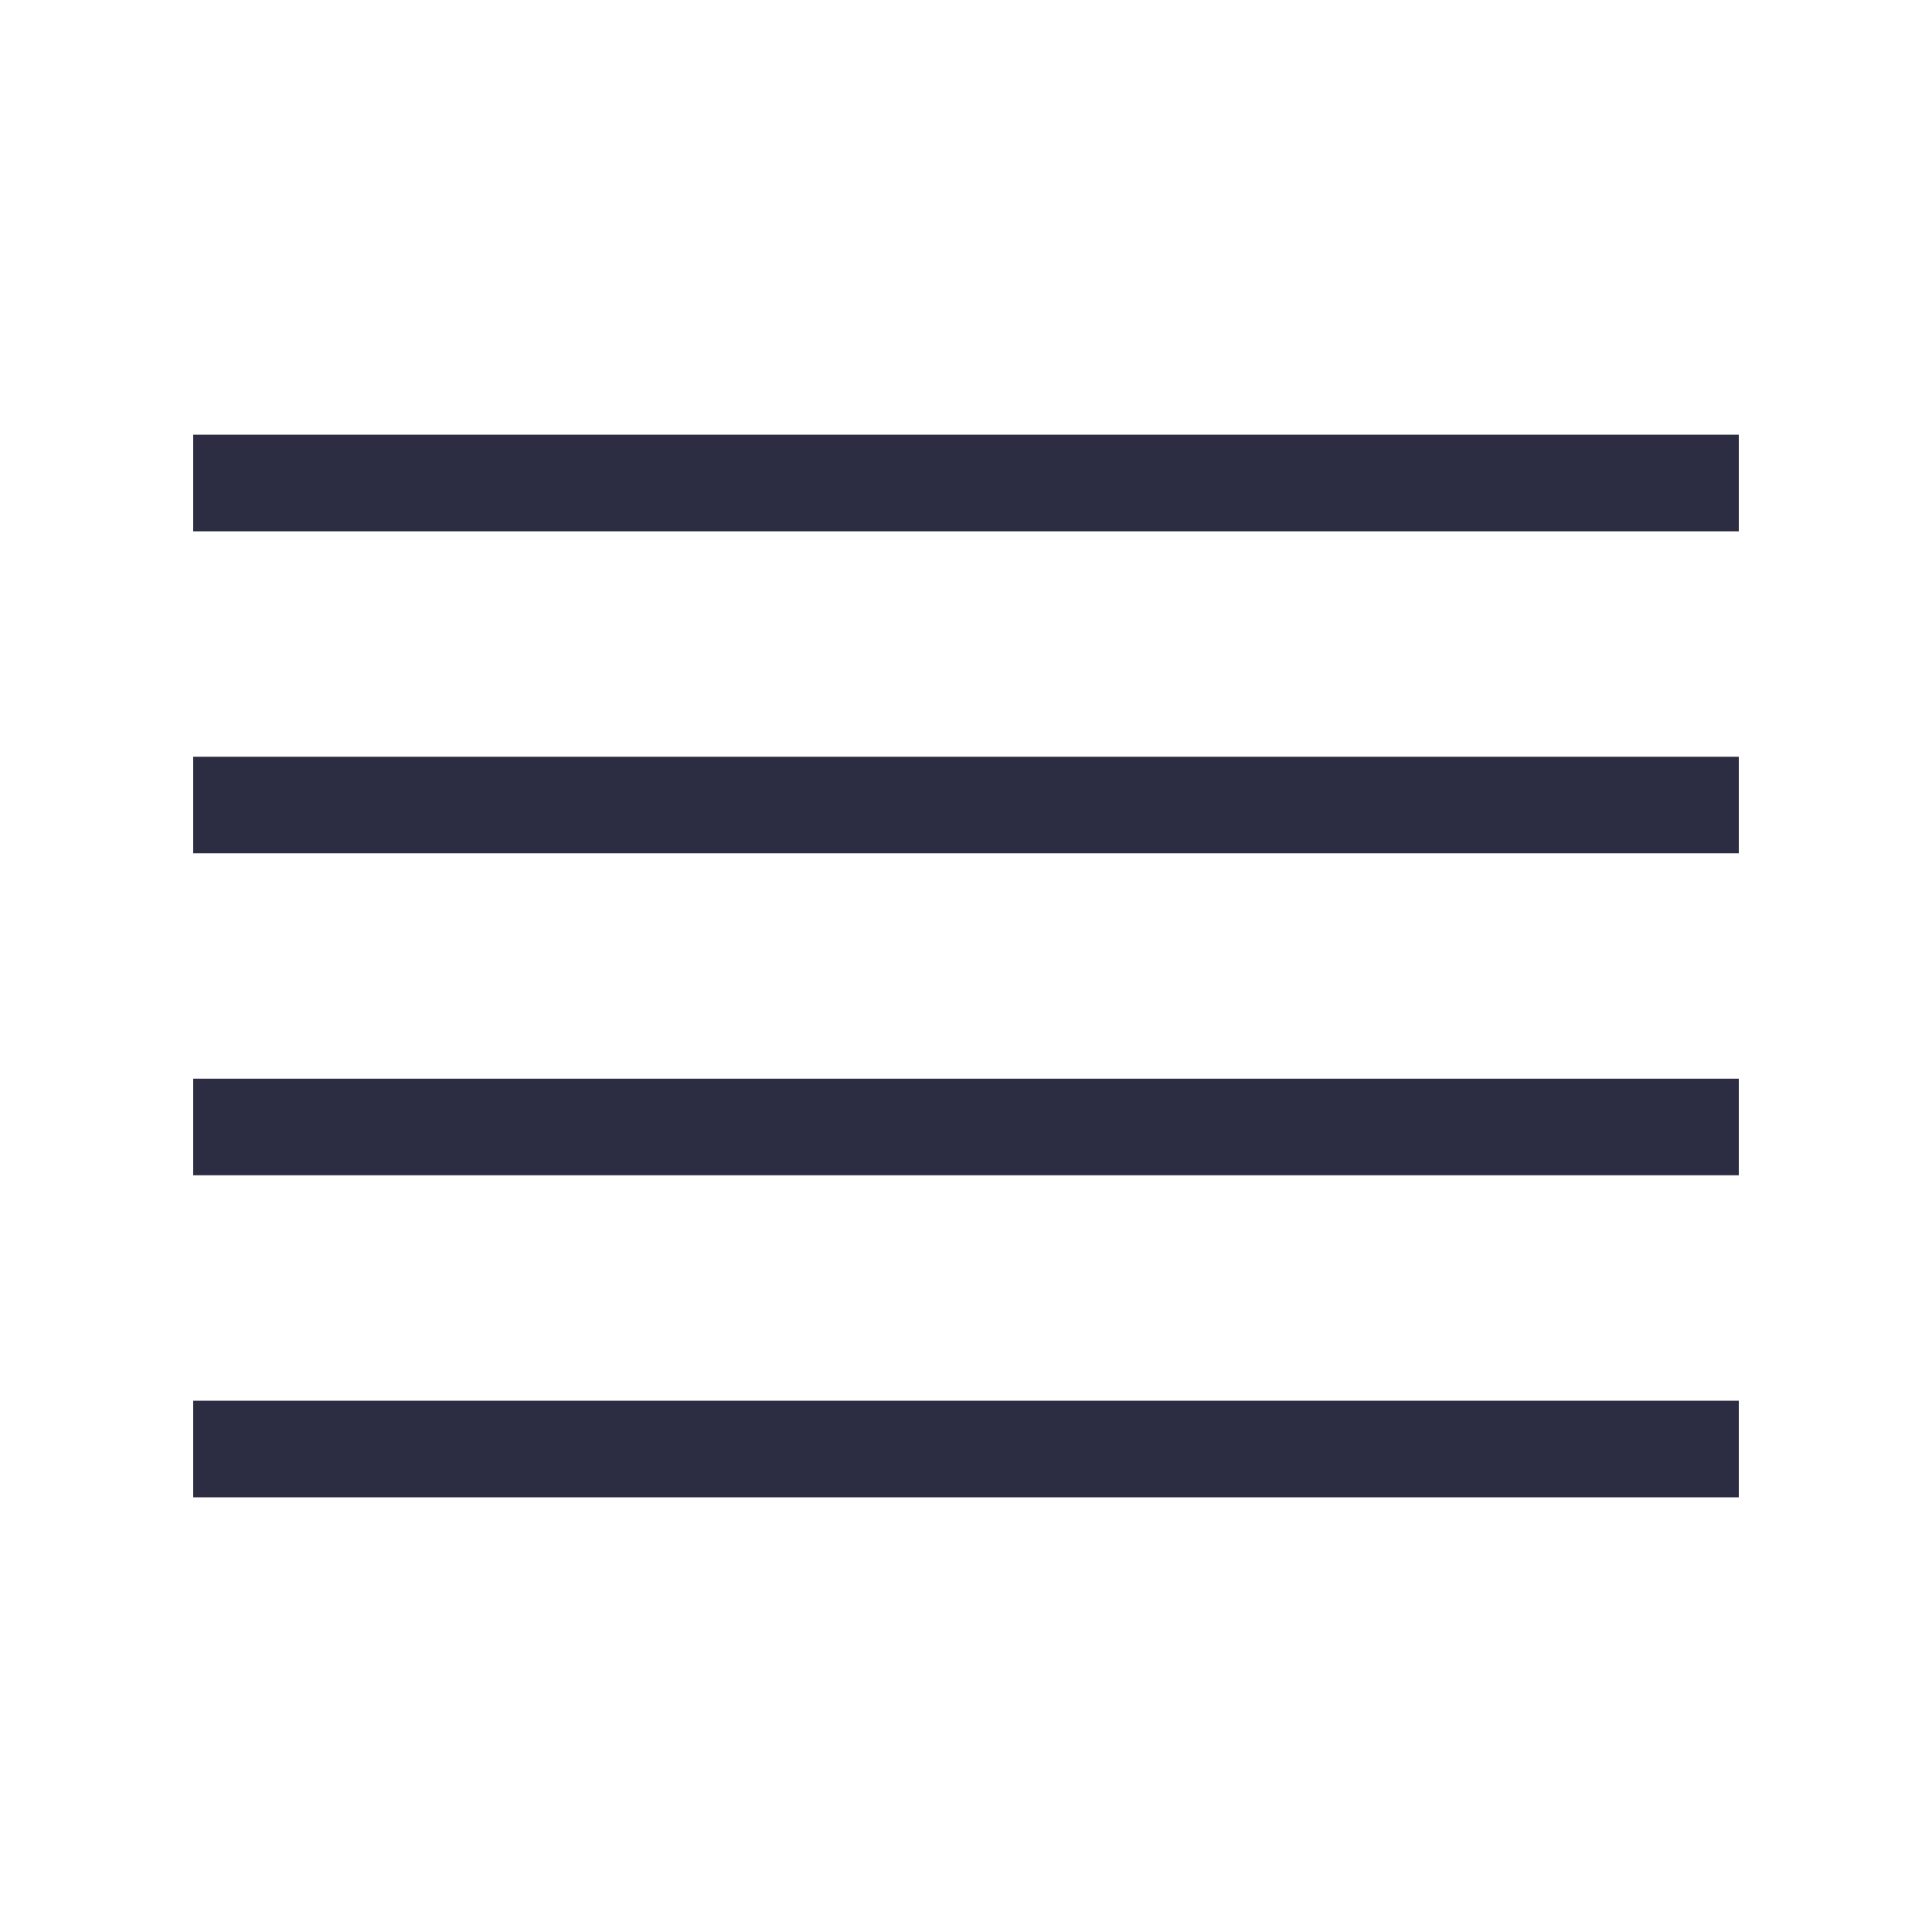
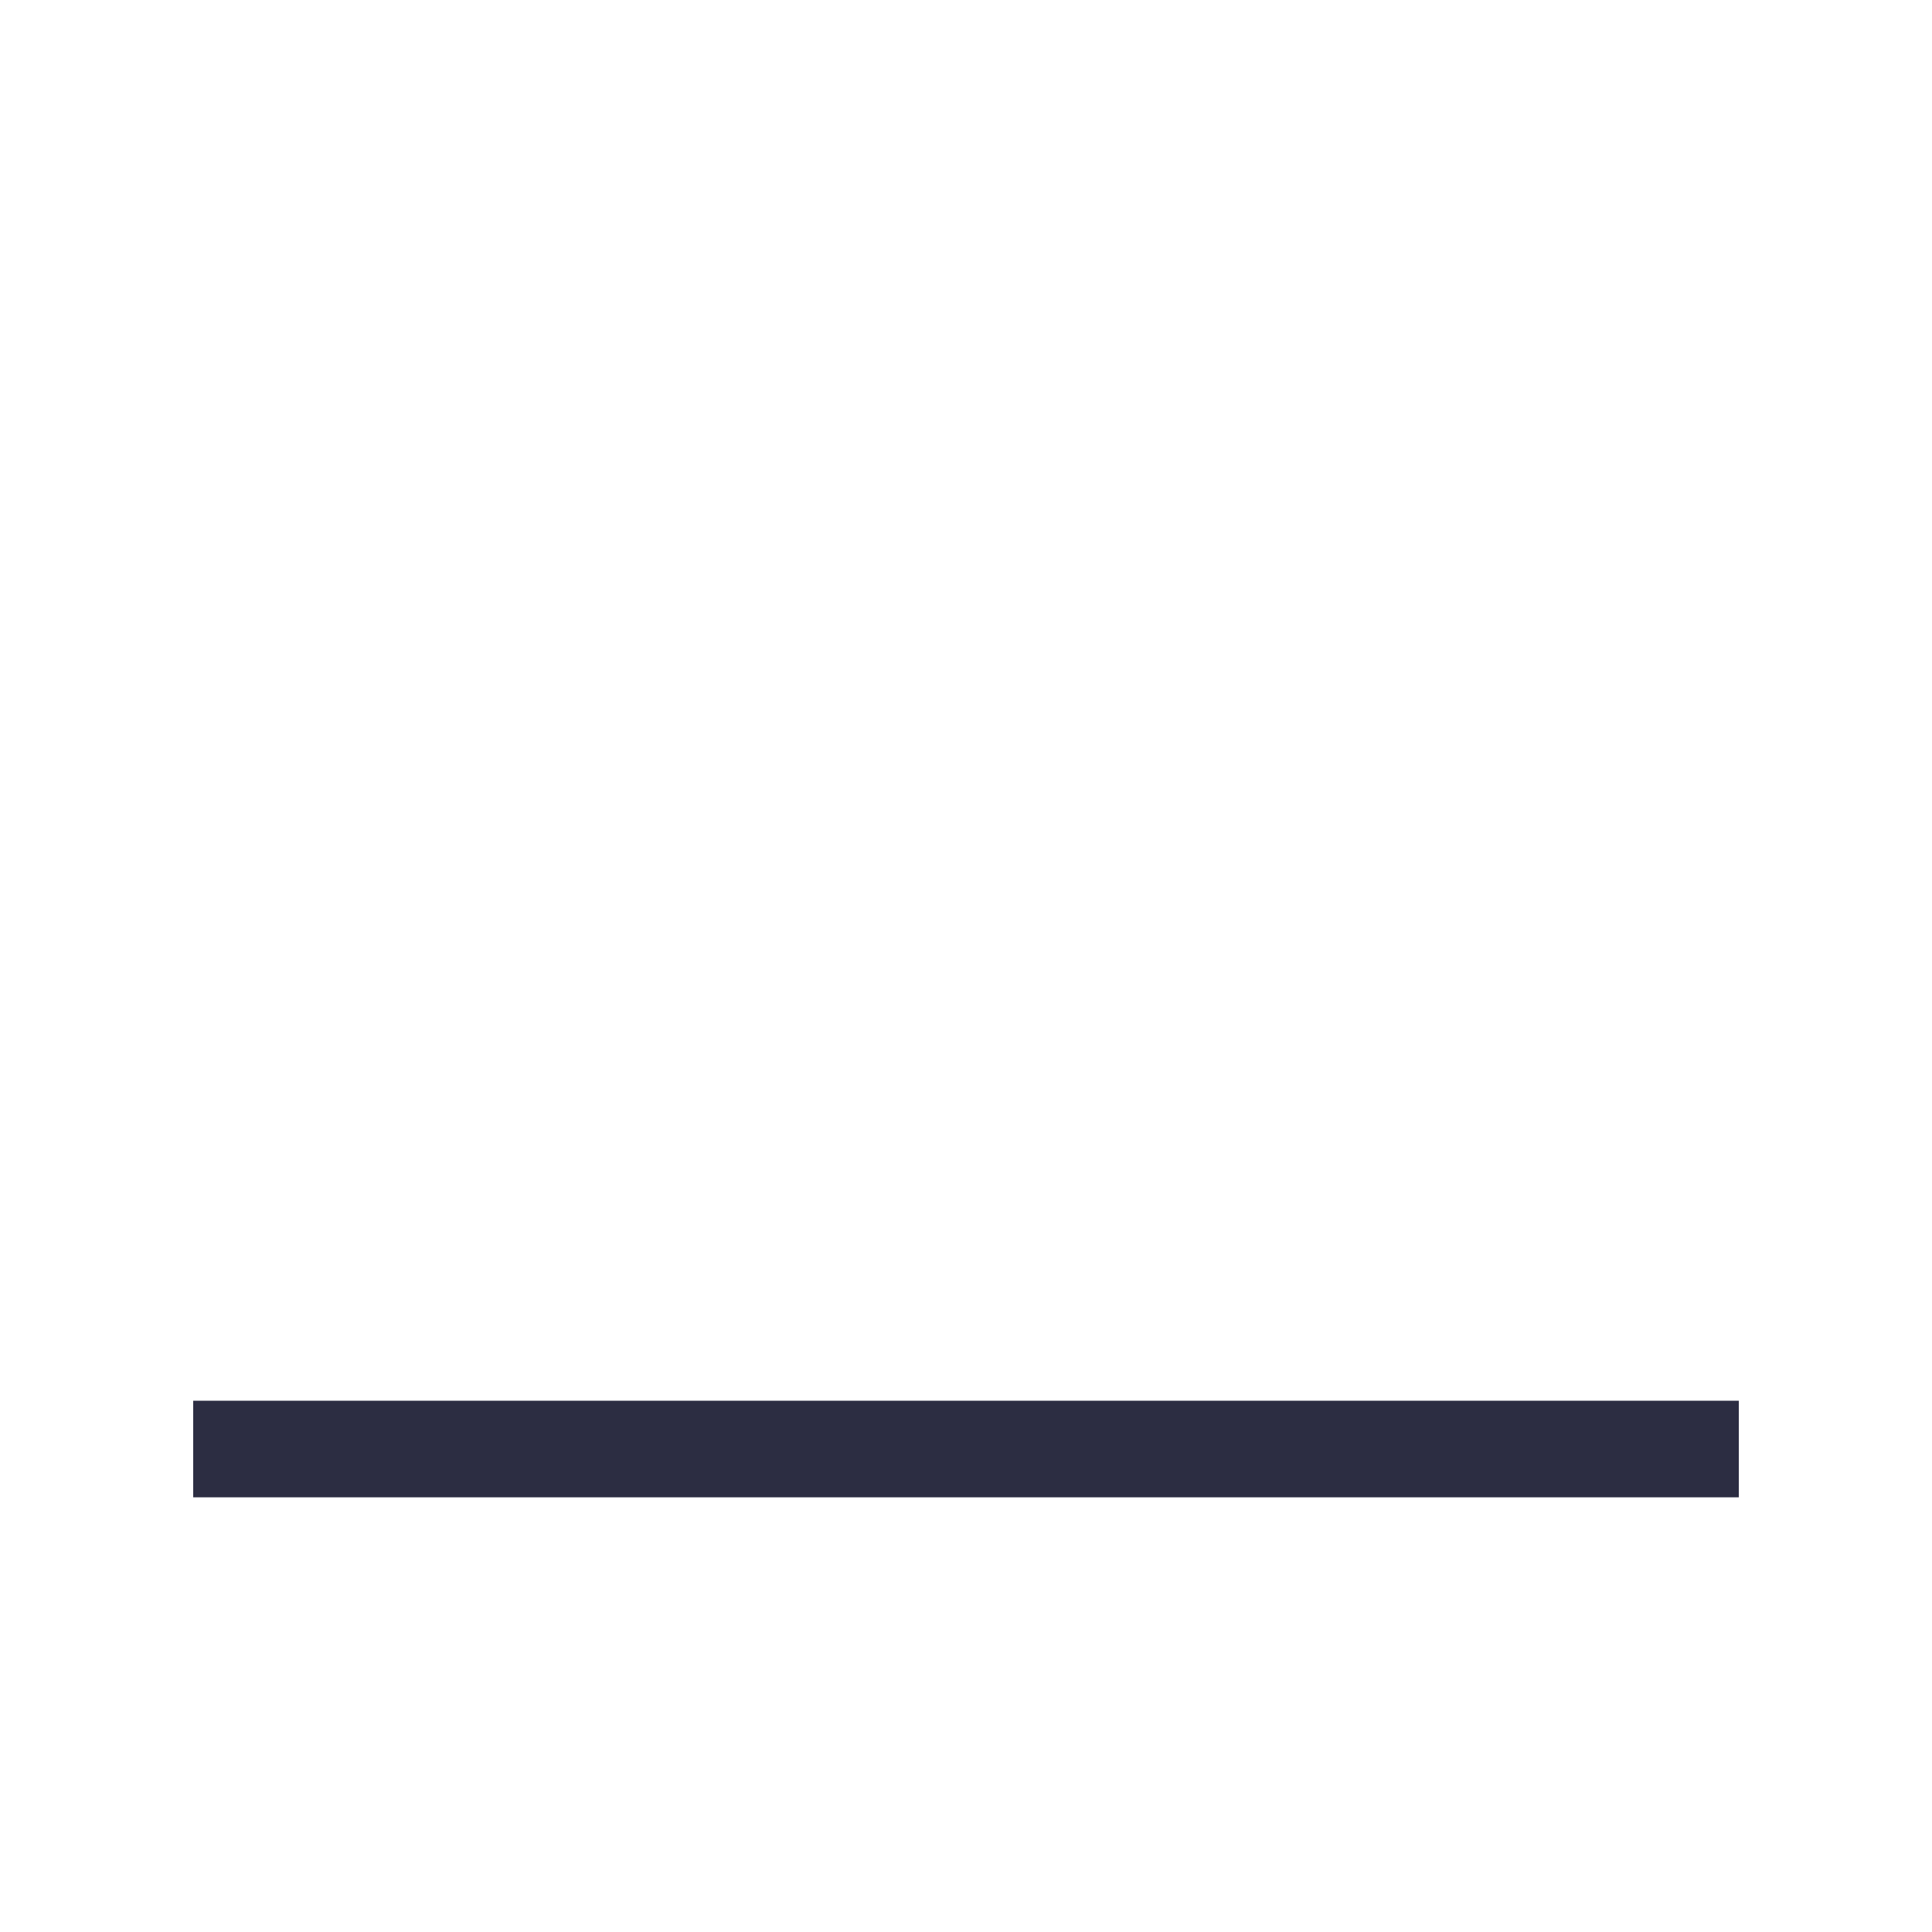
<svg xmlns="http://www.w3.org/2000/svg" width="40" height="40" viewBox="0 0 40 40" fill="none">
-   <path d="M35 16.667H5" stroke="#2C2D42" stroke-width="2" stroke-linecap="square" stroke-linejoin="round" />
-   <path d="M35 10H5" stroke="#2C2D42" stroke-width="2" stroke-linecap="square" stroke-linejoin="round" />
-   <path d="M35 23.333H5" stroke="#2C2D42" stroke-width="2" stroke-linecap="square" stroke-linejoin="round" />
  <path d="M35 30H5" stroke="#2C2D42" stroke-width="2" stroke-linecap="square" stroke-linejoin="round" />
</svg>